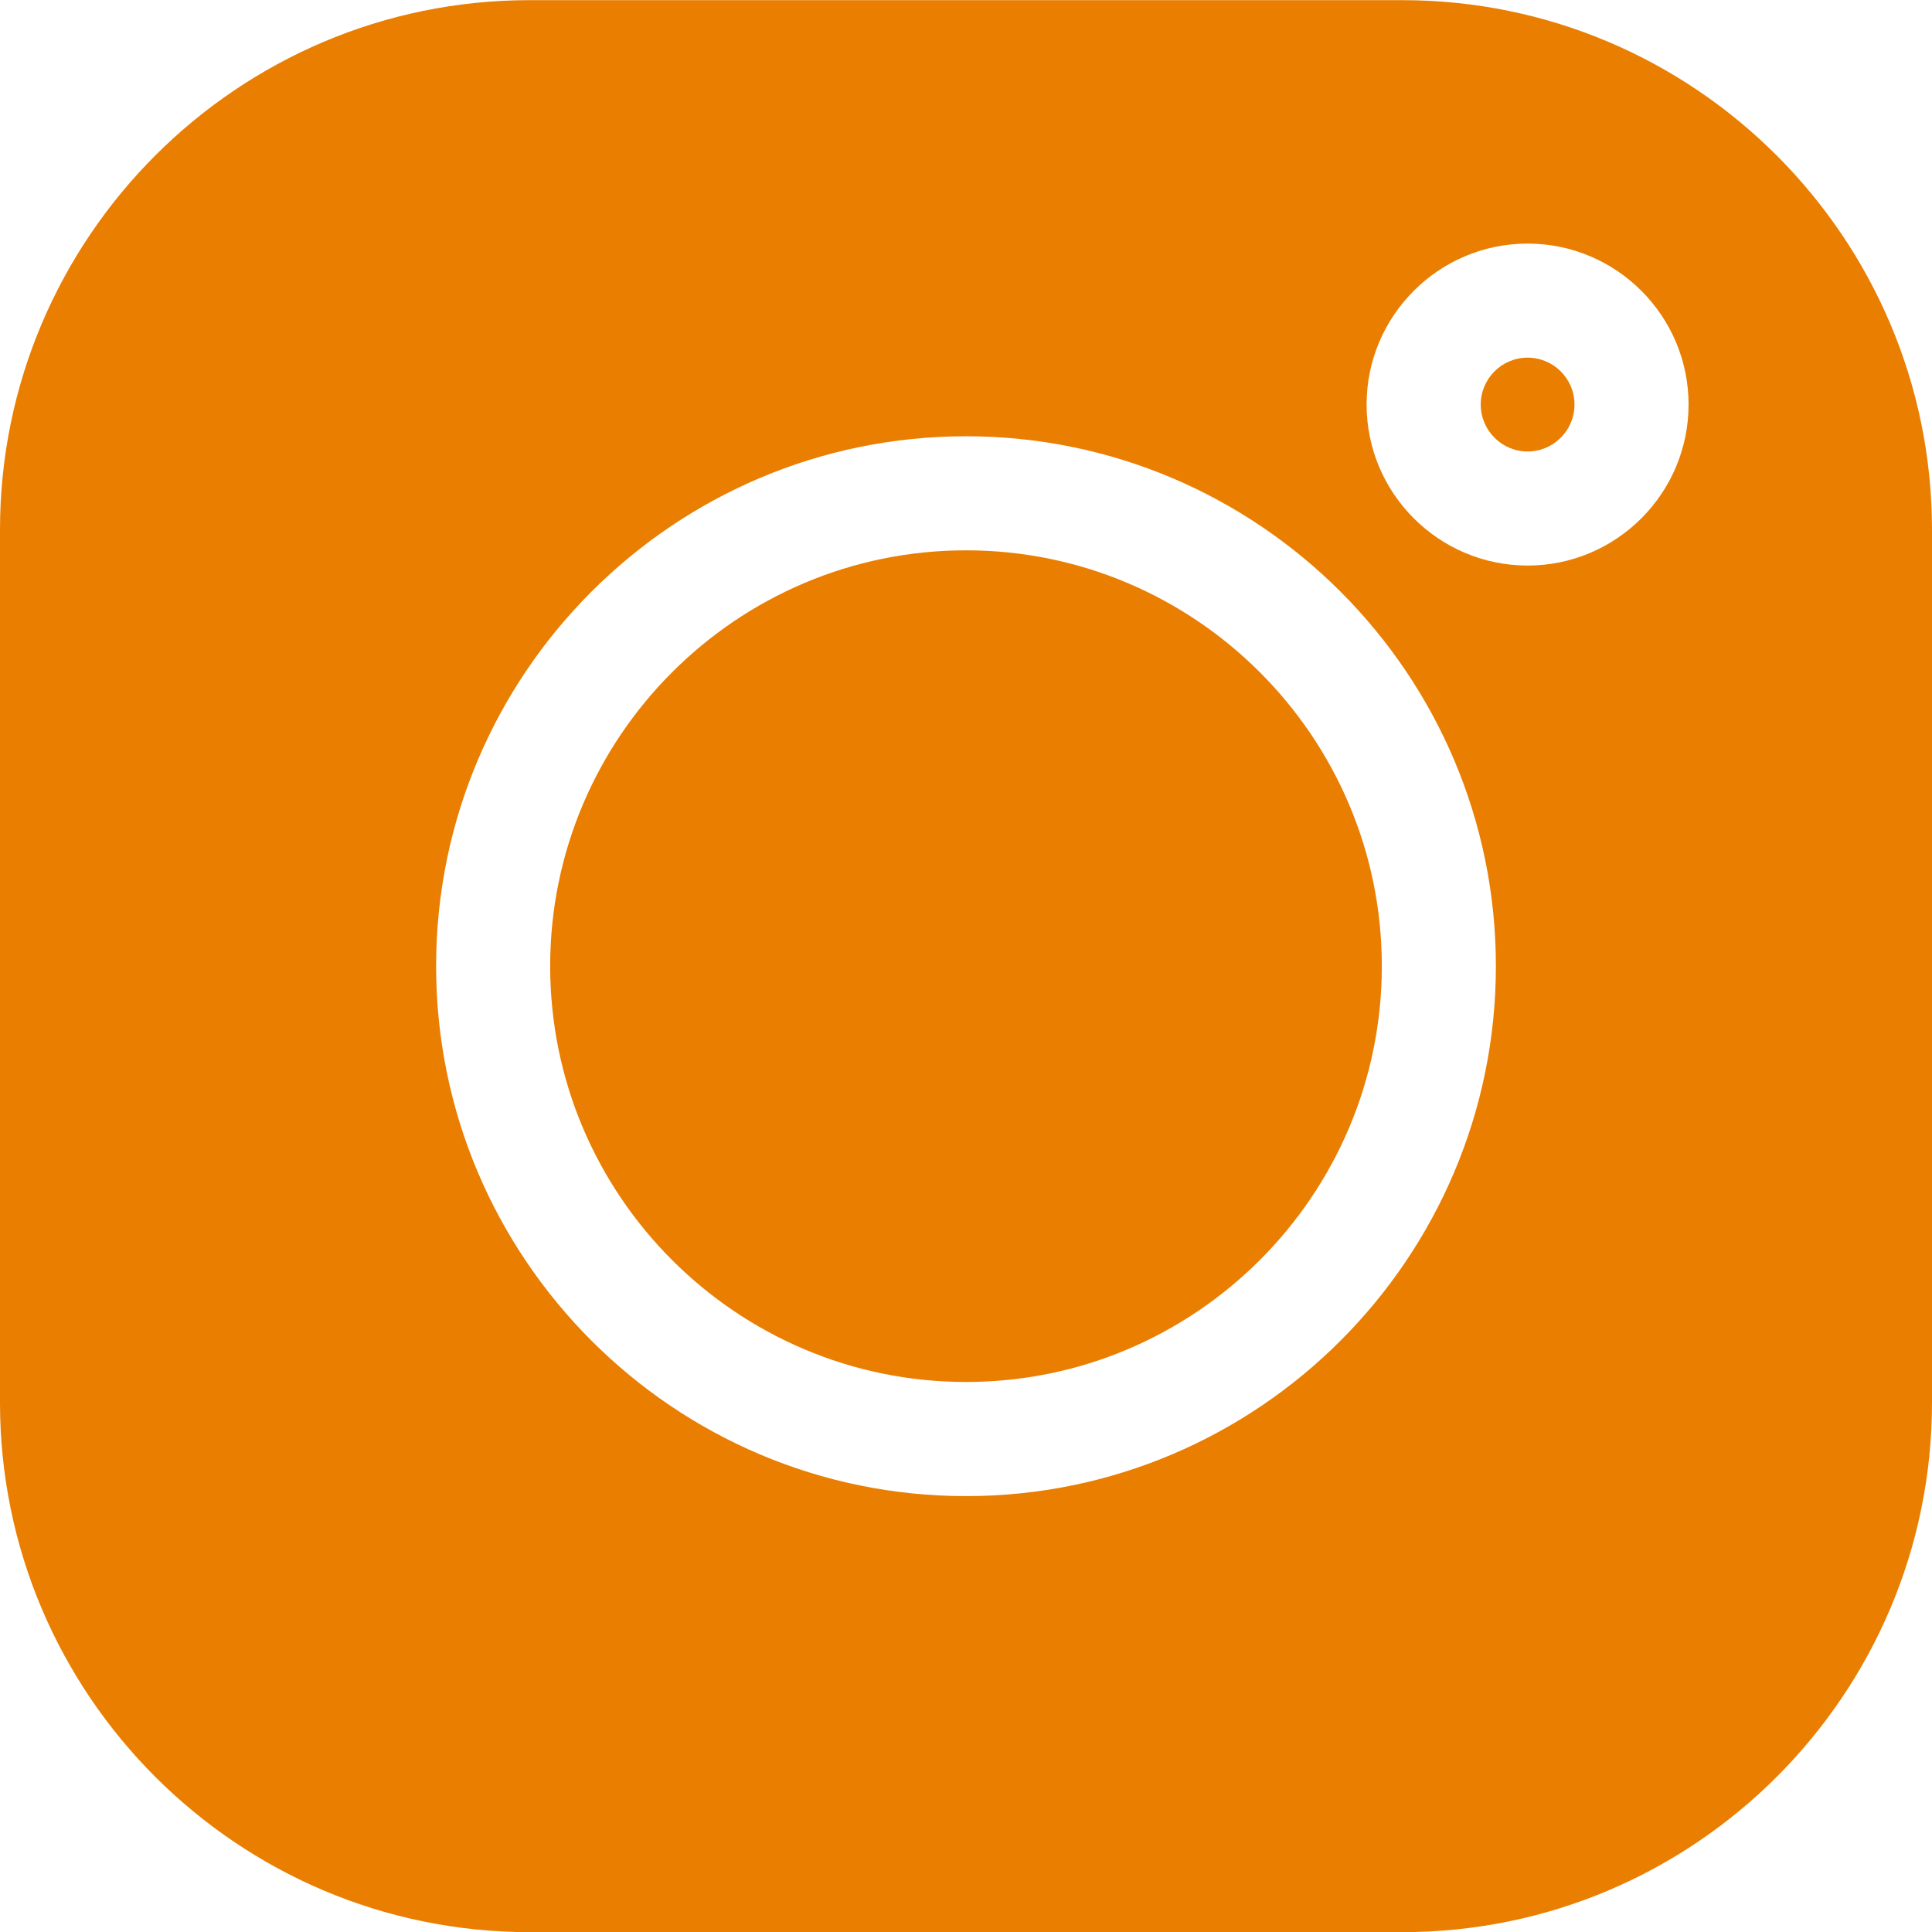
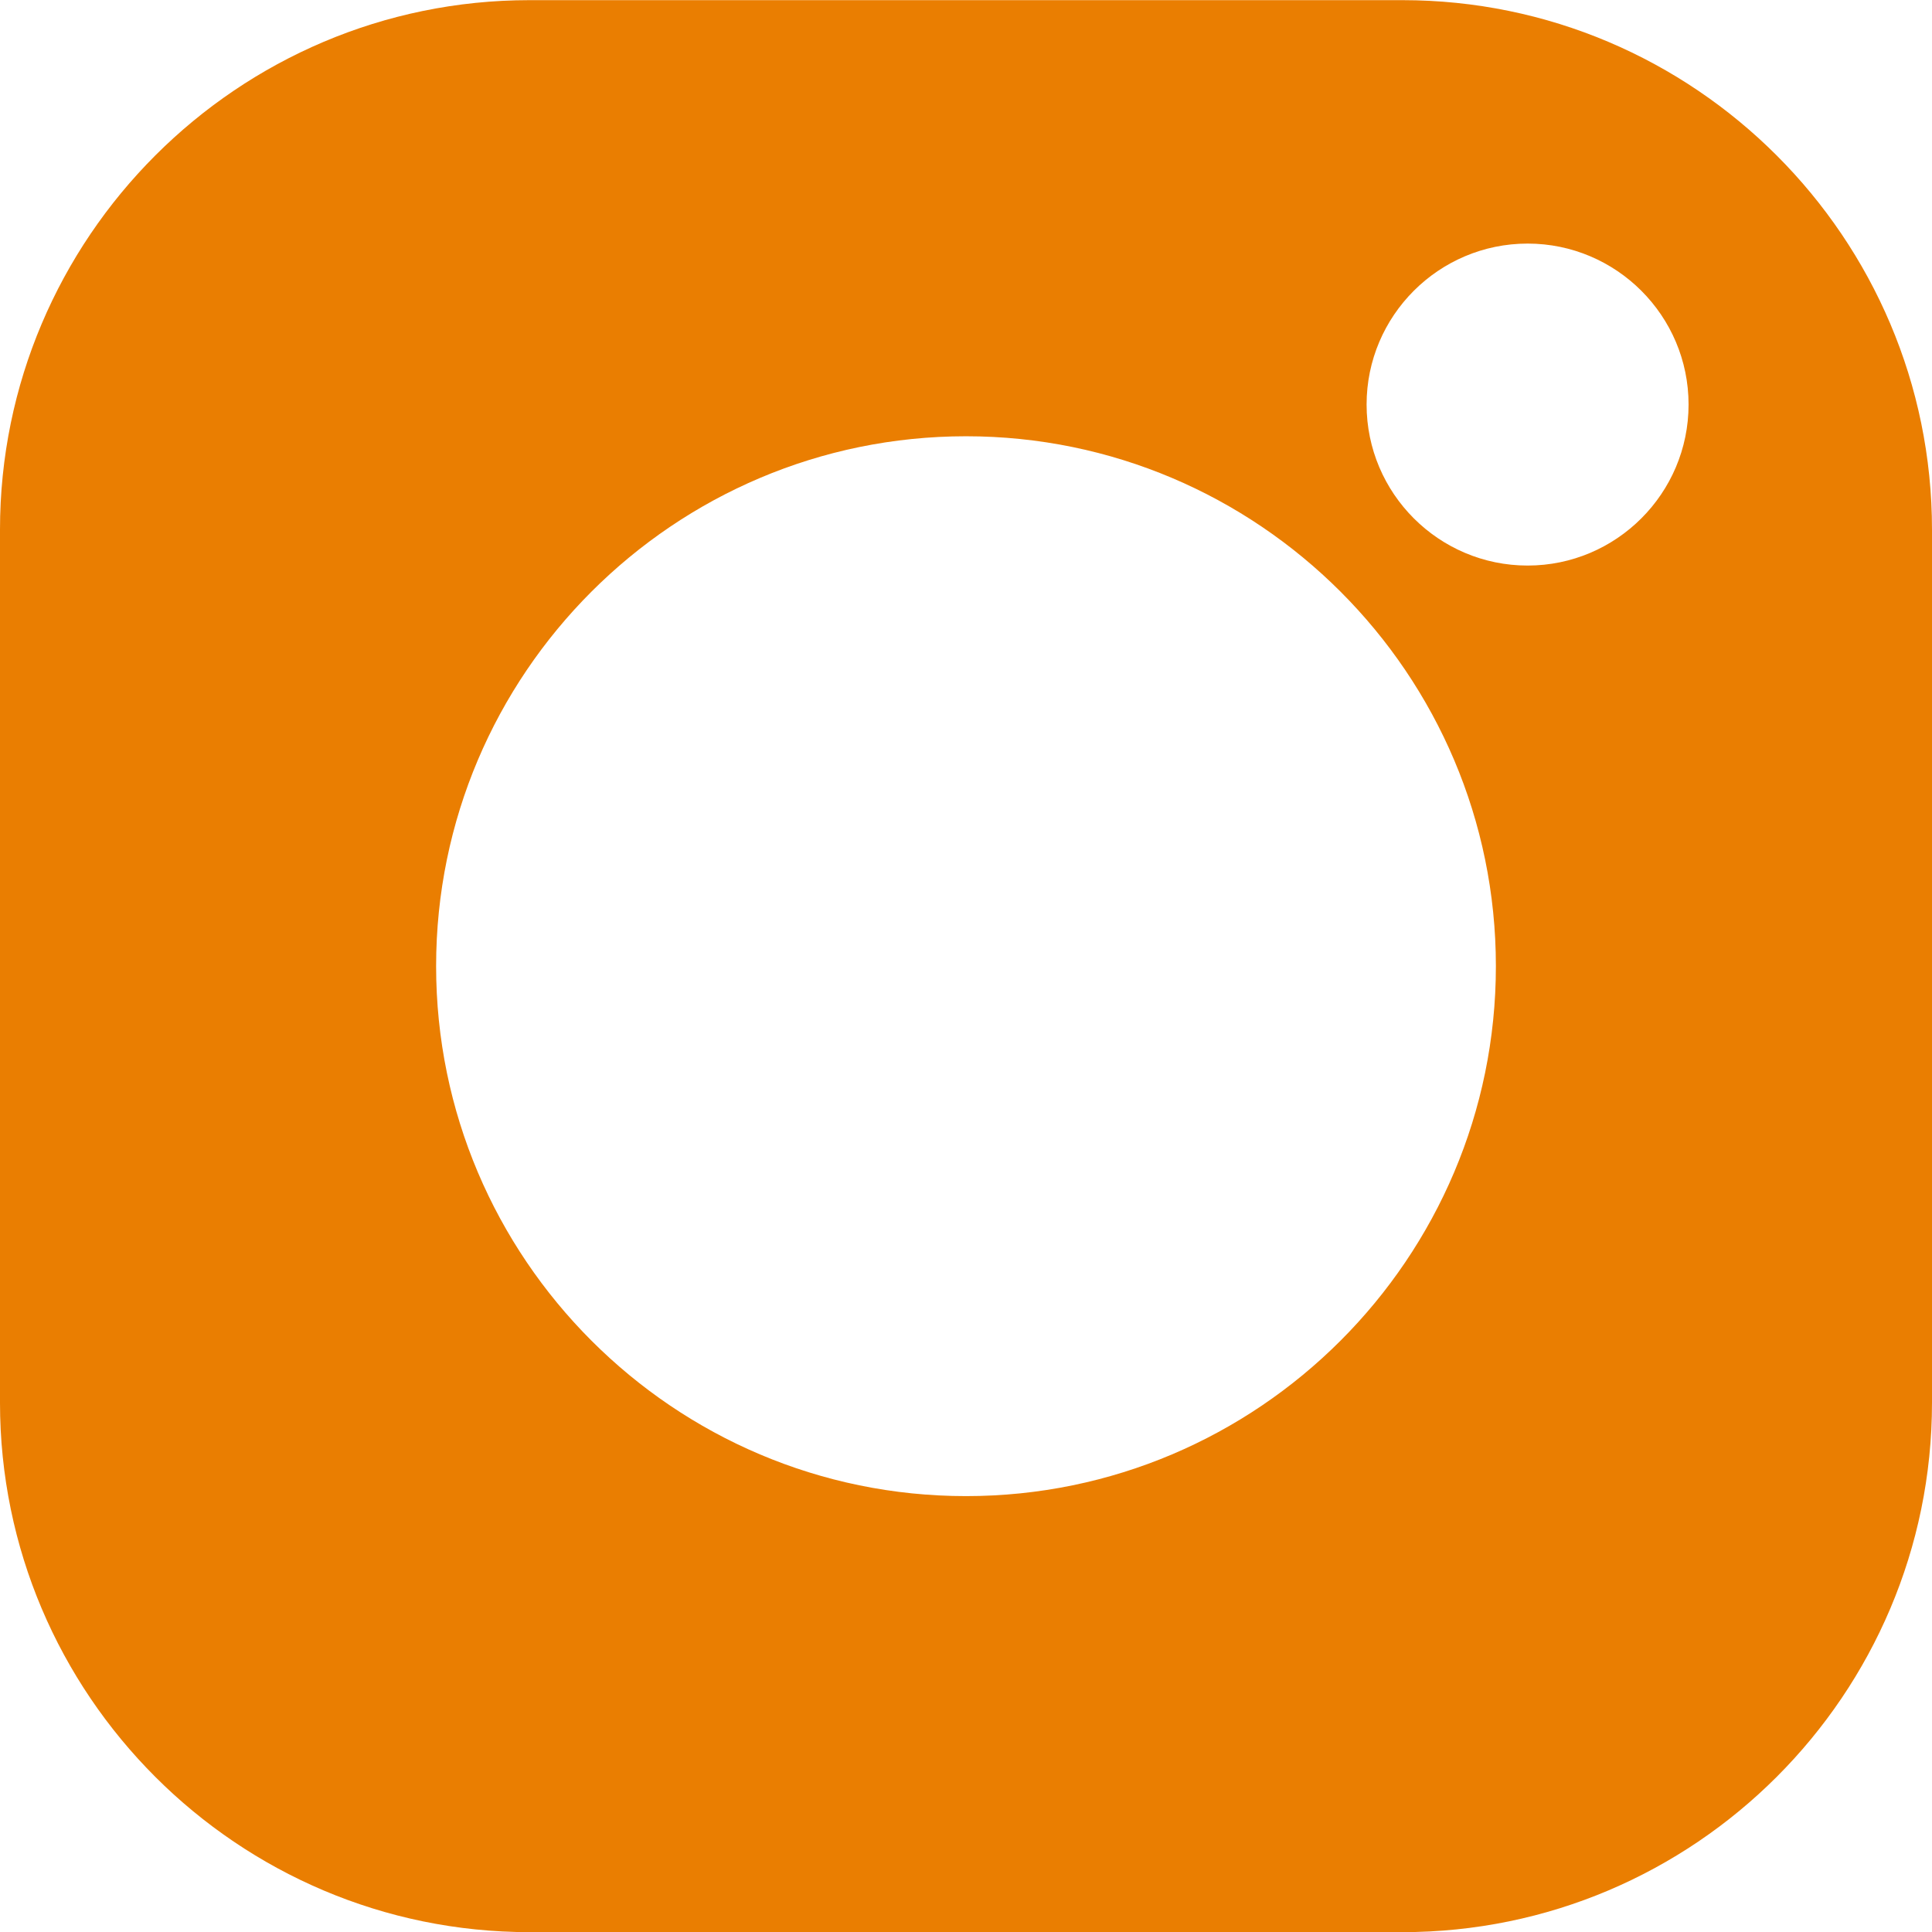
<svg xmlns="http://www.w3.org/2000/svg" width="26" height="26" viewBox="0 0 26 26" fill="none">
  <g id="Group 39">
    <g id="Group">
      <g id="Group_2">
-         <path id="Vector" d="M20.558 4.813C20.21 4.813 19.927 5.096 19.927 5.444C19.927 5.792 20.21 6.076 20.558 6.076C20.906 6.076 21.189 5.792 21.189 5.444C21.189 5.096 20.906 4.813 20.558 4.813Z" fill="#EA7E01" />
-       </g>
+         </g>
    </g>
    <g id="Group_3">
      <g id="Group_4">
-         <path id="Vector_2" d="M13 7.406C9.914 7.406 7.404 9.917 7.404 13.002C7.404 16.088 9.914 18.598 13 18.598C16.085 18.598 18.596 16.088 18.596 13.002C18.596 9.917 16.085 7.406 13 7.406Z" fill="#EA7E01" />
-       </g>
+         </g>
    </g>
    <g id="Group_5">
      <g id="Group_6">
        <path id="Vector_3" d="M18.872 0.002H7.127C3.197 0.002 -6.10352e-05 3.2 -6.10352e-05 7.13V18.875C-6.10352e-05 22.805 3.197 26.002 7.127 26.002H18.872C22.803 26.002 26 22.805 26 18.875V7.13C26 3.2 22.803 0.002 18.872 0.002ZM13 20.134C9.068 20.134 5.869 16.934 5.869 13.002C5.869 9.07 9.068 5.871 13 5.871C16.932 5.871 20.131 9.07 20.131 13.002C20.131 16.934 16.932 20.134 13 20.134ZM20.558 7.611C19.363 7.611 18.391 6.639 18.391 5.444C18.391 4.25 19.363 3.278 20.558 3.278C21.752 3.278 22.724 4.25 22.724 5.444C22.724 6.639 21.752 7.611 20.558 7.611Z" fill="#EA7E01" />
      </g>
    </g>
  </g>
</svg>